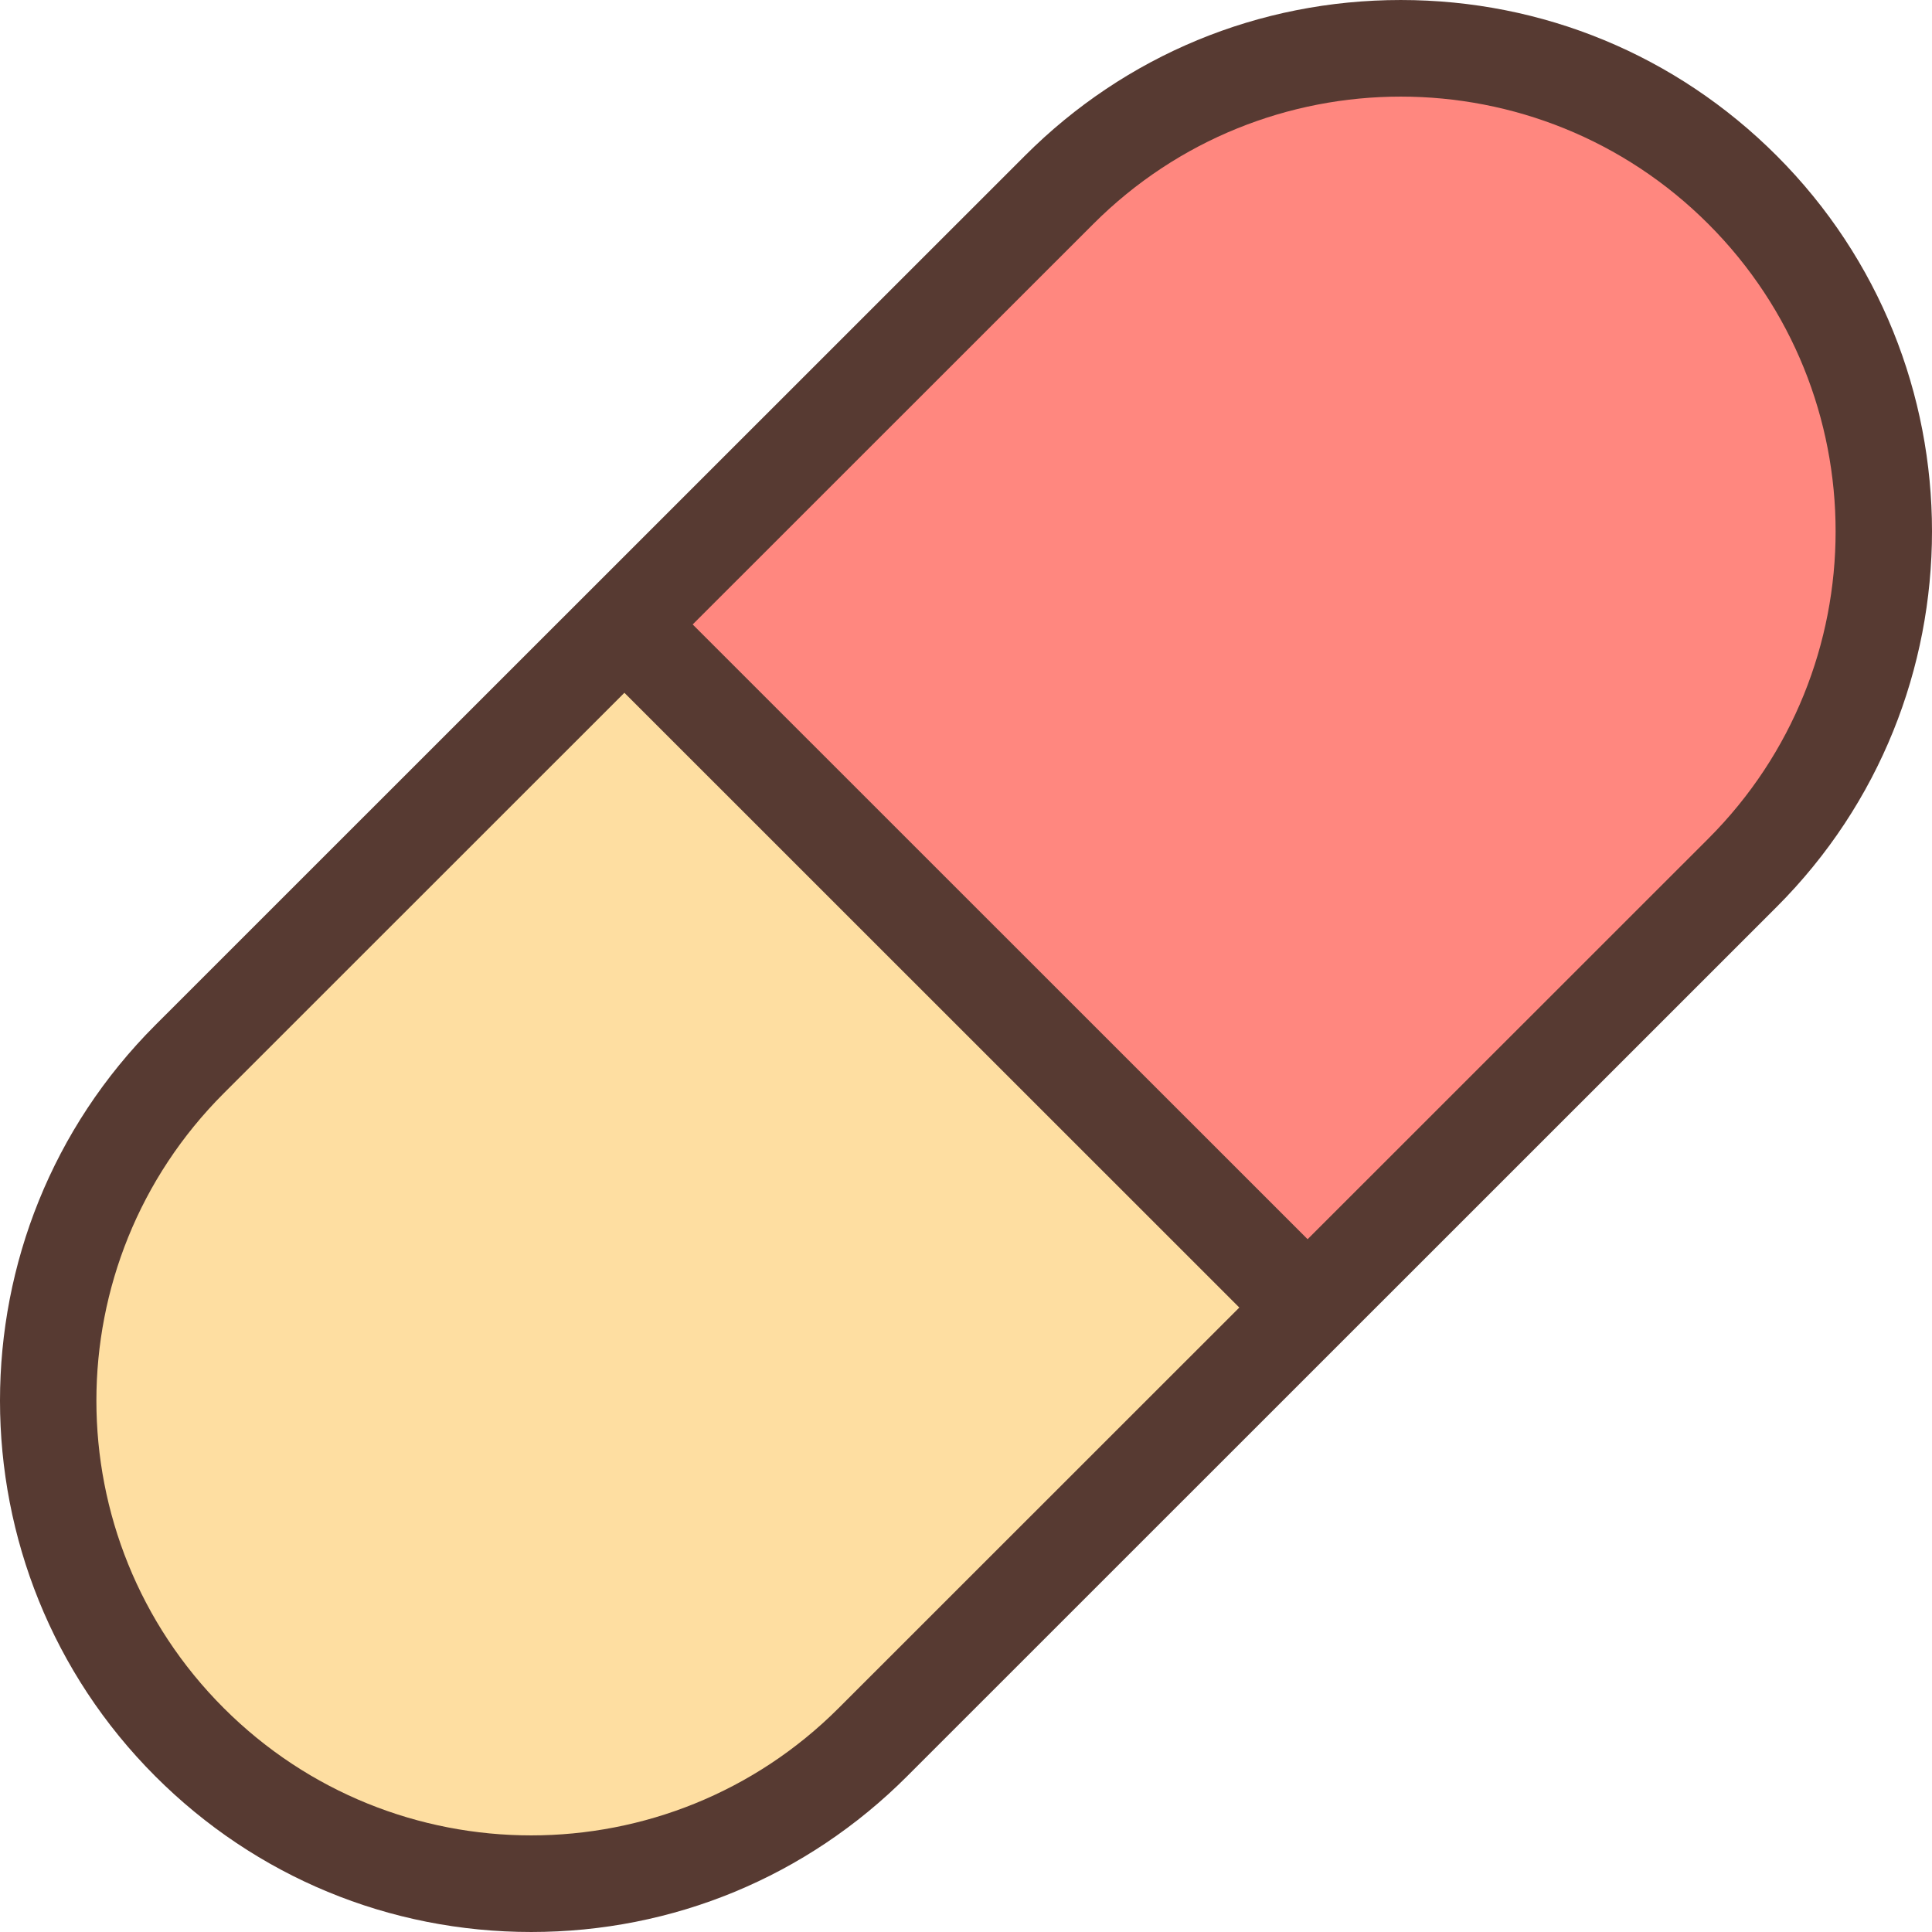
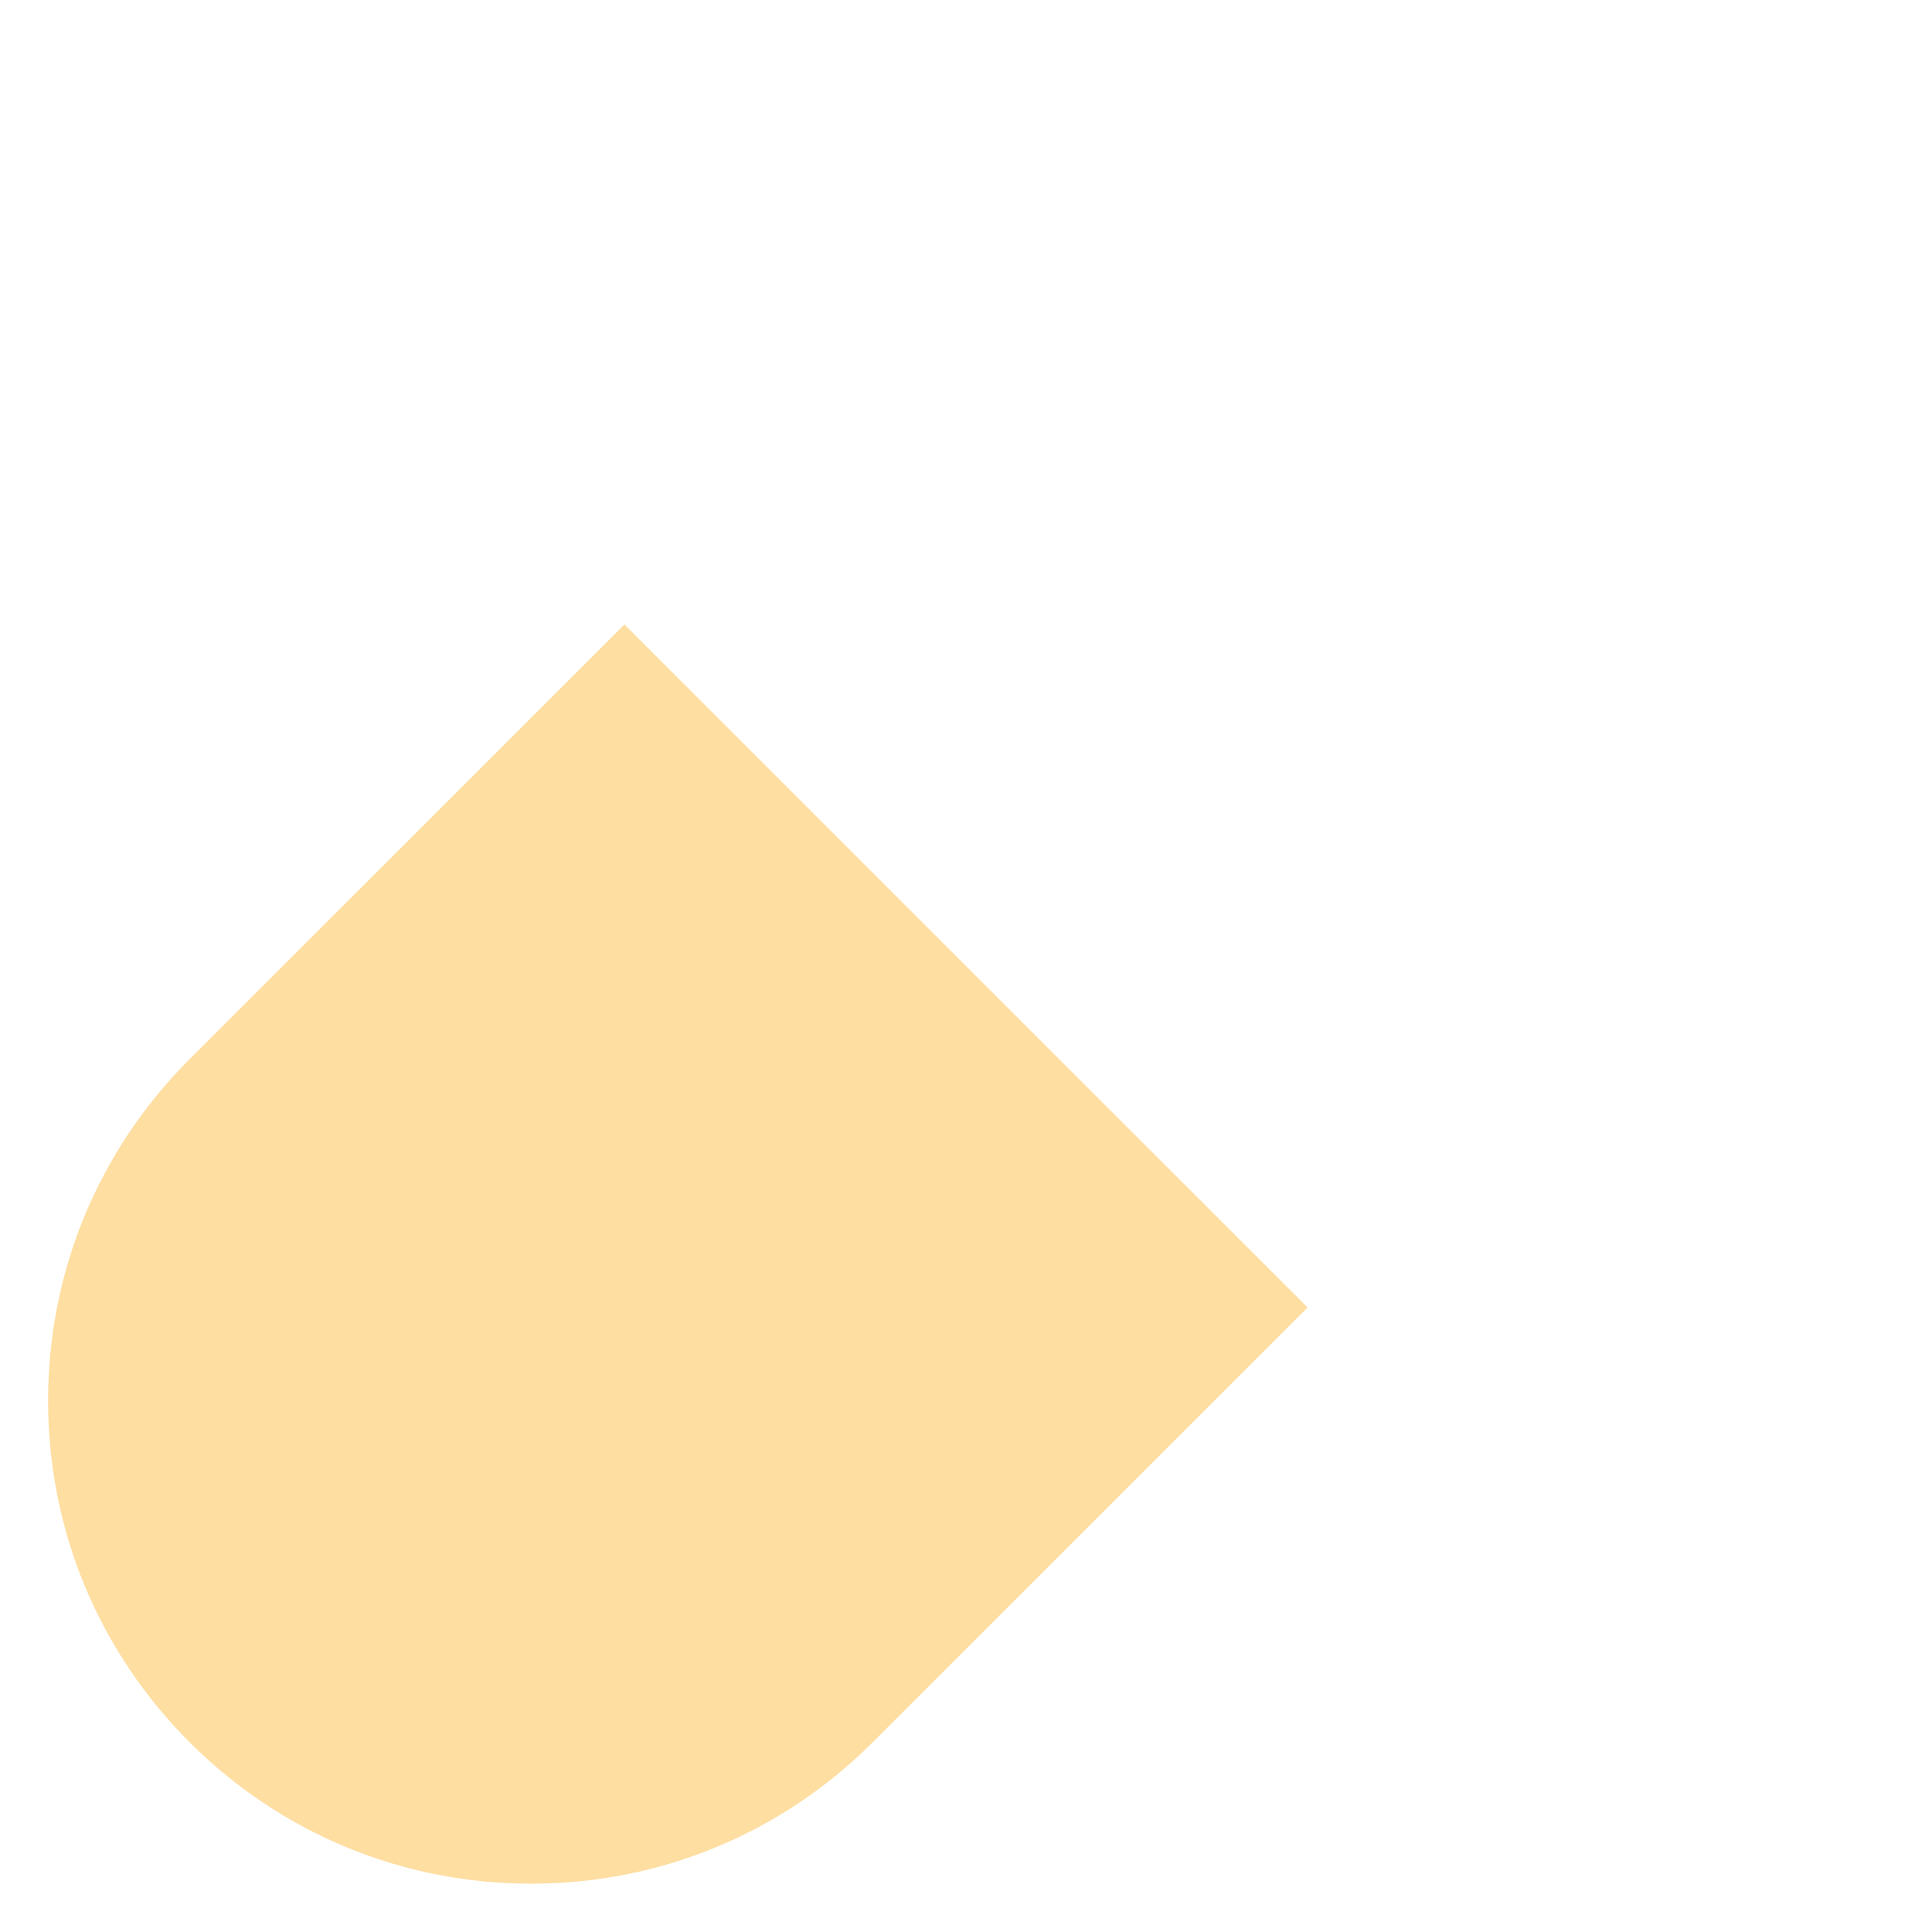
<svg xmlns="http://www.w3.org/2000/svg" height="800px" width="800px" version="1.1" id="Layer_1" viewBox="0 0 512.004 512.004" xml:space="preserve">
-   <path style="fill:#FF877F;" d="M165.472,165.498l115.234-115.2c24.175-24.183,56.329-37.495,90.522-37.495  s66.347,13.312,90.53,37.495c24.183,24.175,37.504,56.32,37.504,90.505s-13.321,66.33-37.504,90.513l-115.226,115.2L165.472,165.498  z" />
  <path style="fill:#FEDEA1;" d="M140.777,499.202c-34.193,0-66.347-13.312-90.53-37.487c-24.183-24.183-37.504-56.329-37.504-90.513  c0-34.193,13.321-66.33,37.504-90.513l115.226-115.2l181.06,181.018l-115.226,115.2C207.115,485.89,174.97,499.202,140.777,499.202z  " />
-   <path style="fill:#573A32;" d="M371.228,0.002c-37.615,0-72.986,14.643-99.584,41.242l-230.46,230.4  c-54.912,54.895-54.912,144.222,0,199.117c26.598,26.598,61.969,41.242,99.593,41.242c37.615,0,72.986-14.643,99.584-41.242  l230.46-230.4c54.912-54.895,54.912-144.222,0-199.117C444.222,14.645,408.851,0.002,371.228,0.002z M222.253,452.661  c-22.502,22.494-51.994,33.741-81.476,33.741c-29.491,0-58.982-11.247-81.485-33.741c-44.996-44.988-44.996-117.931,0-162.918  l106.18-106.146l162.961,162.918L222.253,452.661z M452.713,222.261l-106.18,106.146L183.571,165.489l106.18-106.146  c22.502-22.494,51.994-33.741,81.476-33.741s58.982,11.247,81.485,33.741C497.709,104.331,497.709,177.274,452.713,222.261z" />
</svg>